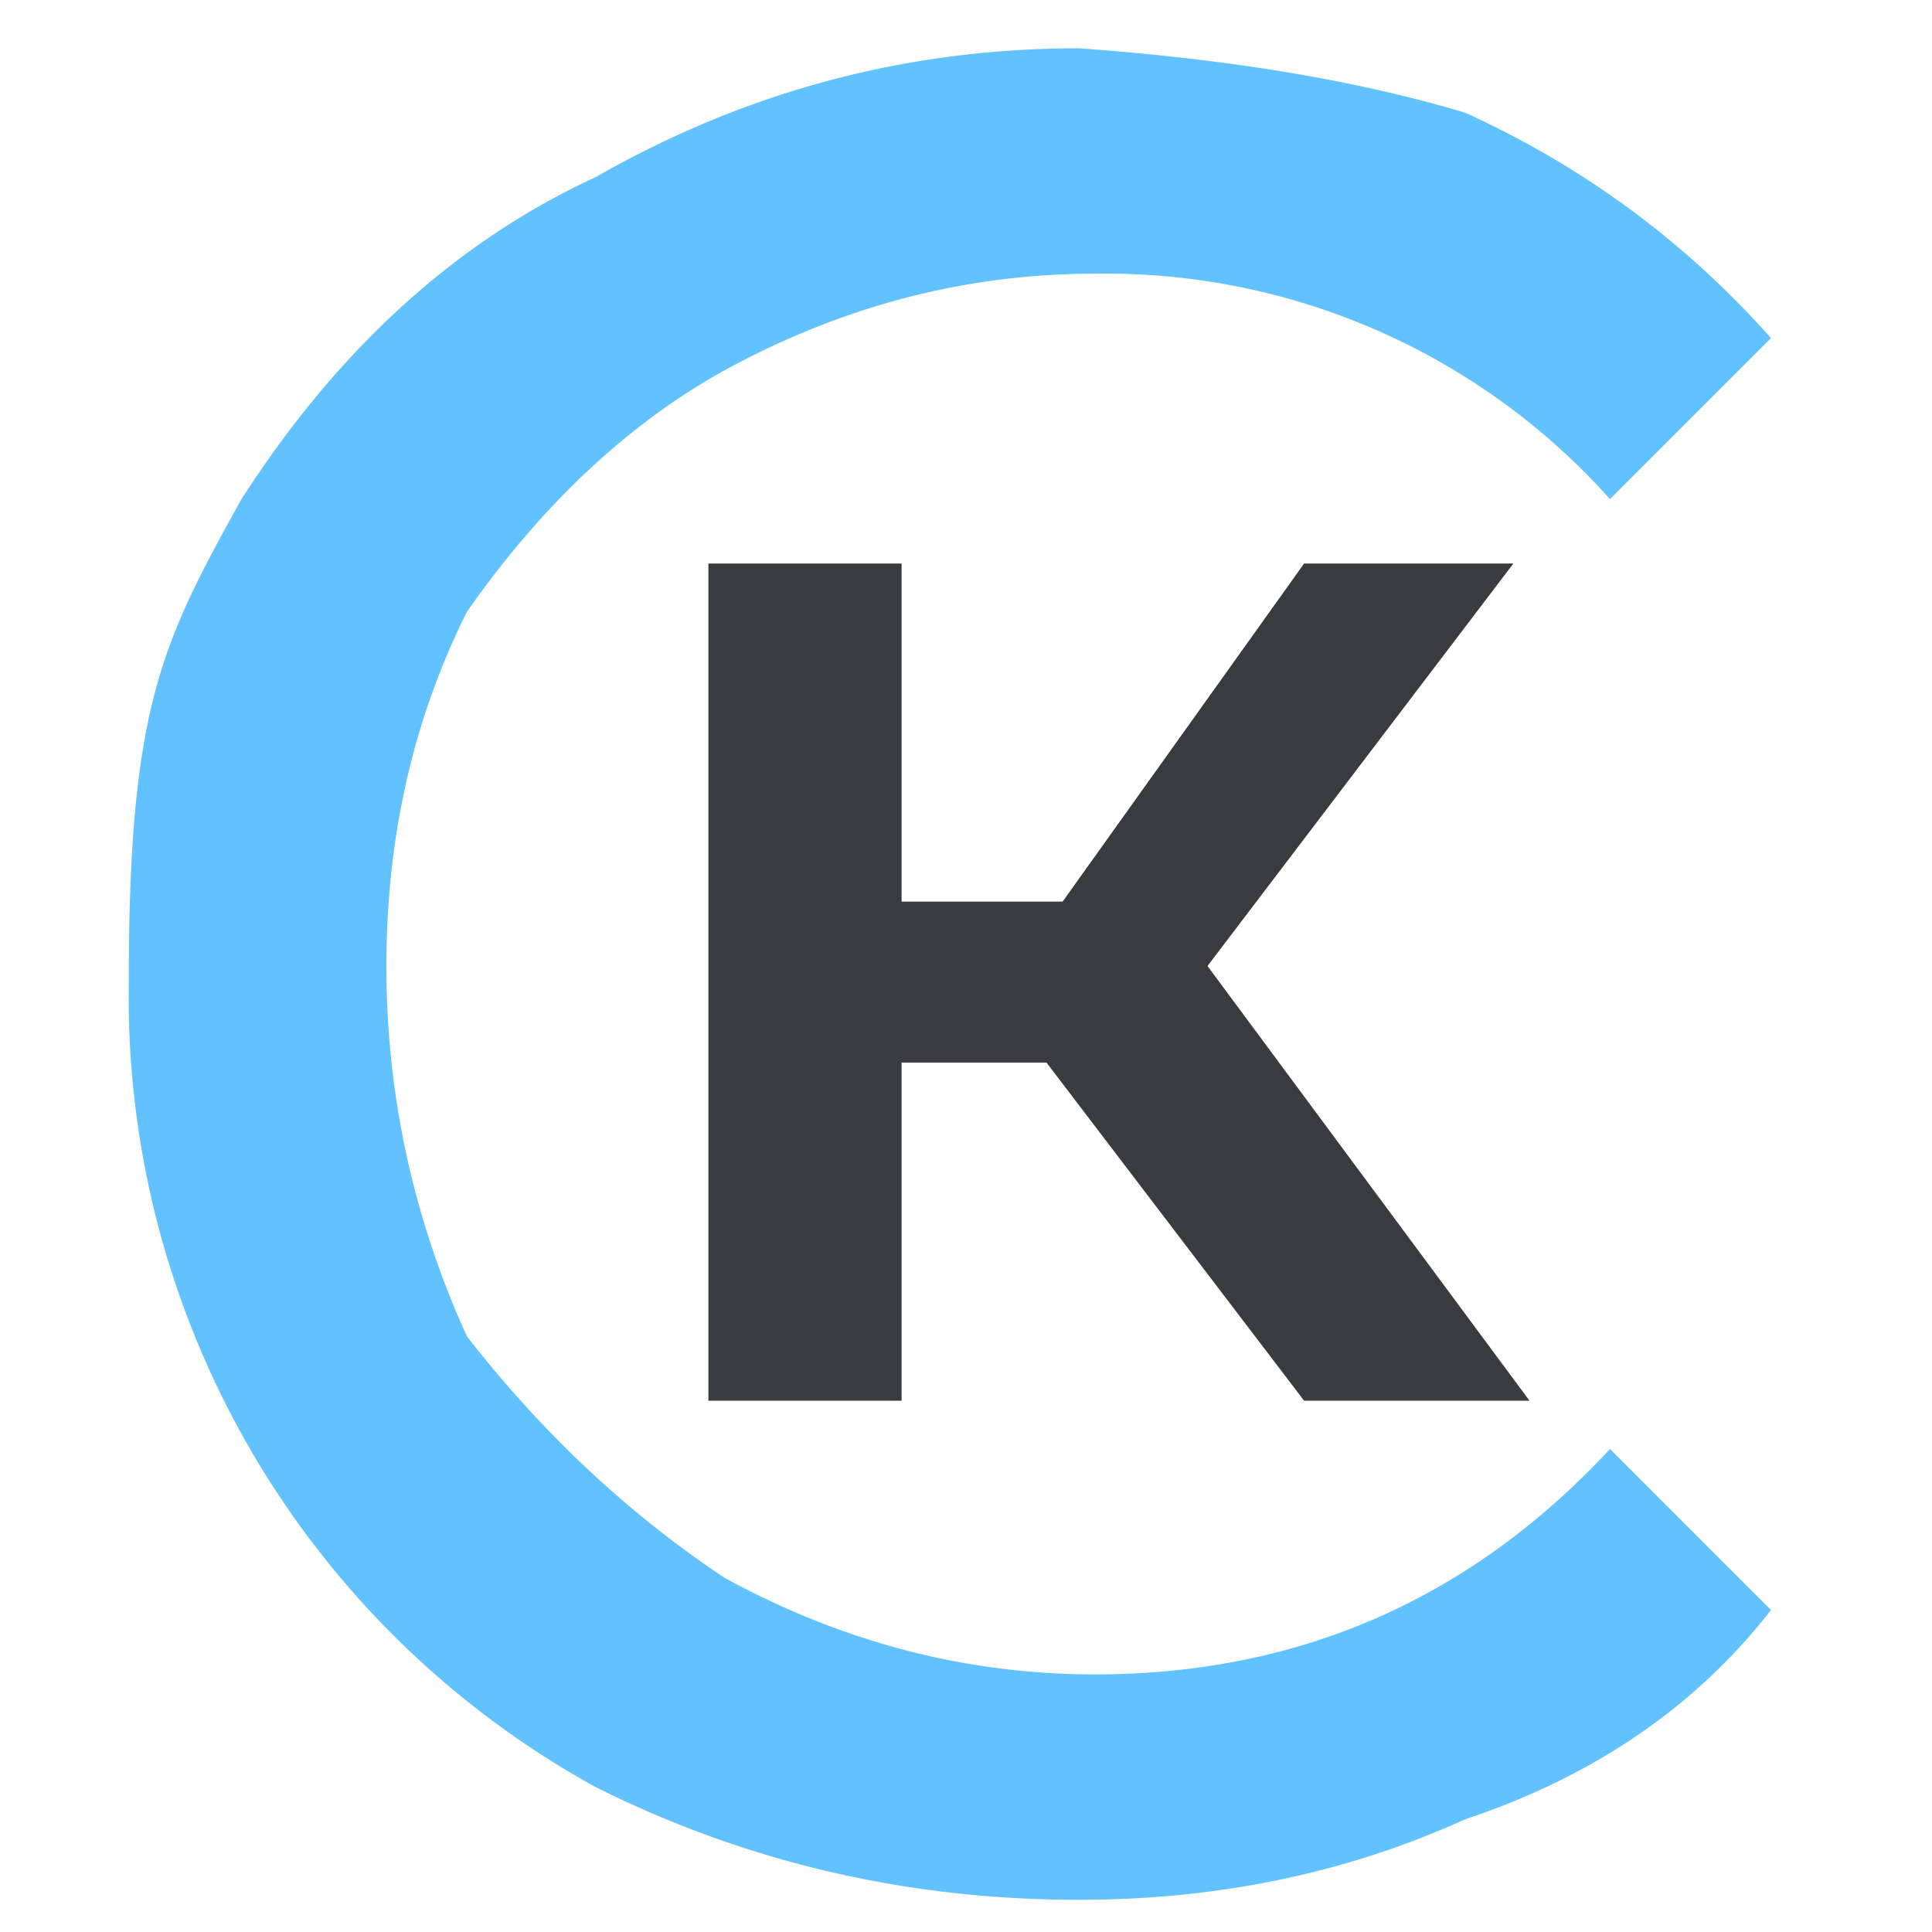
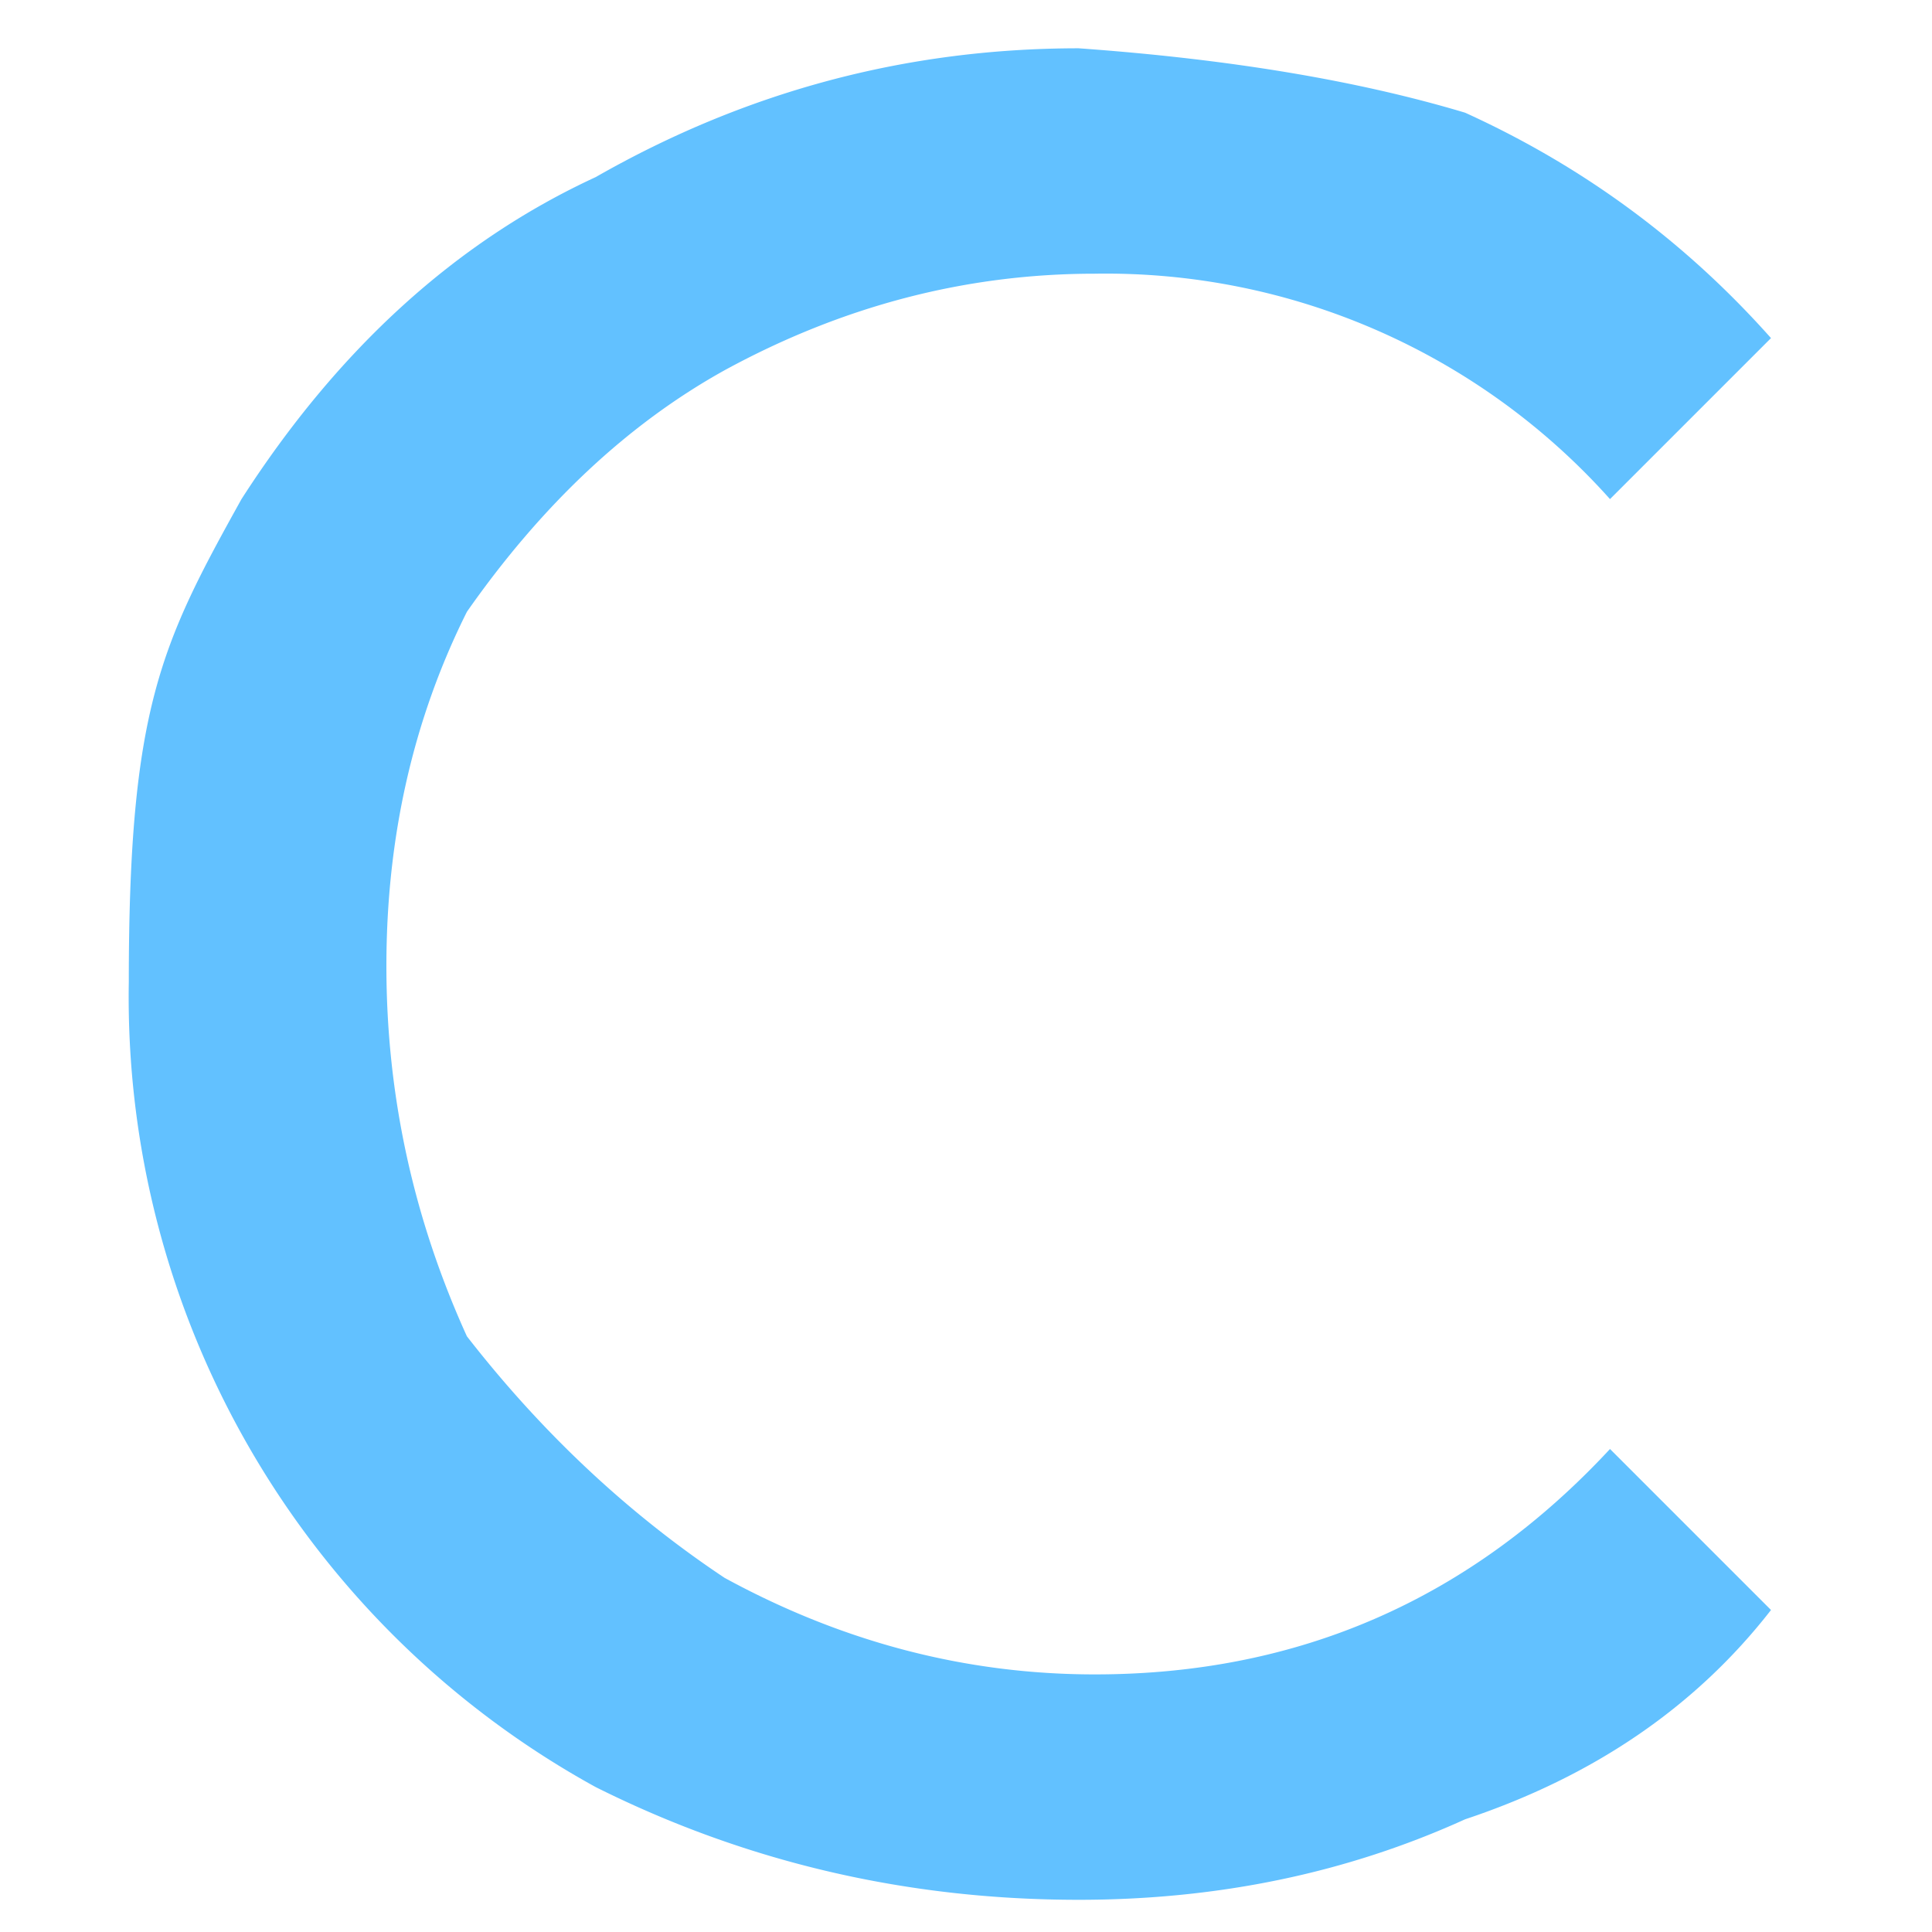
<svg xmlns="http://www.w3.org/2000/svg" xml:space="preserve" viewBox="0 0 120 120">
-   <path fill="#383c40" d="M65 66h-9v21H44V35h12v21h10l15-21h13L75 60l20 27H81z" />
  <path fill="#62c1ff" d="M37 111A56 56 0 0 1 8 61c0-17 2-21 7-30q9-14 22-20 14-8 30-8 14 1 24 4 11 5 19 14l-10 10a42 42 0 0 0-32-14q-12 0-23 6-9 5-16 15-5 10-5 22t5 23q7 9 16 15 11 6 23 6 19 0 32-14l10 10q-7 9-19 13-11 5-24 5-16 0-30-7" />
</svg>